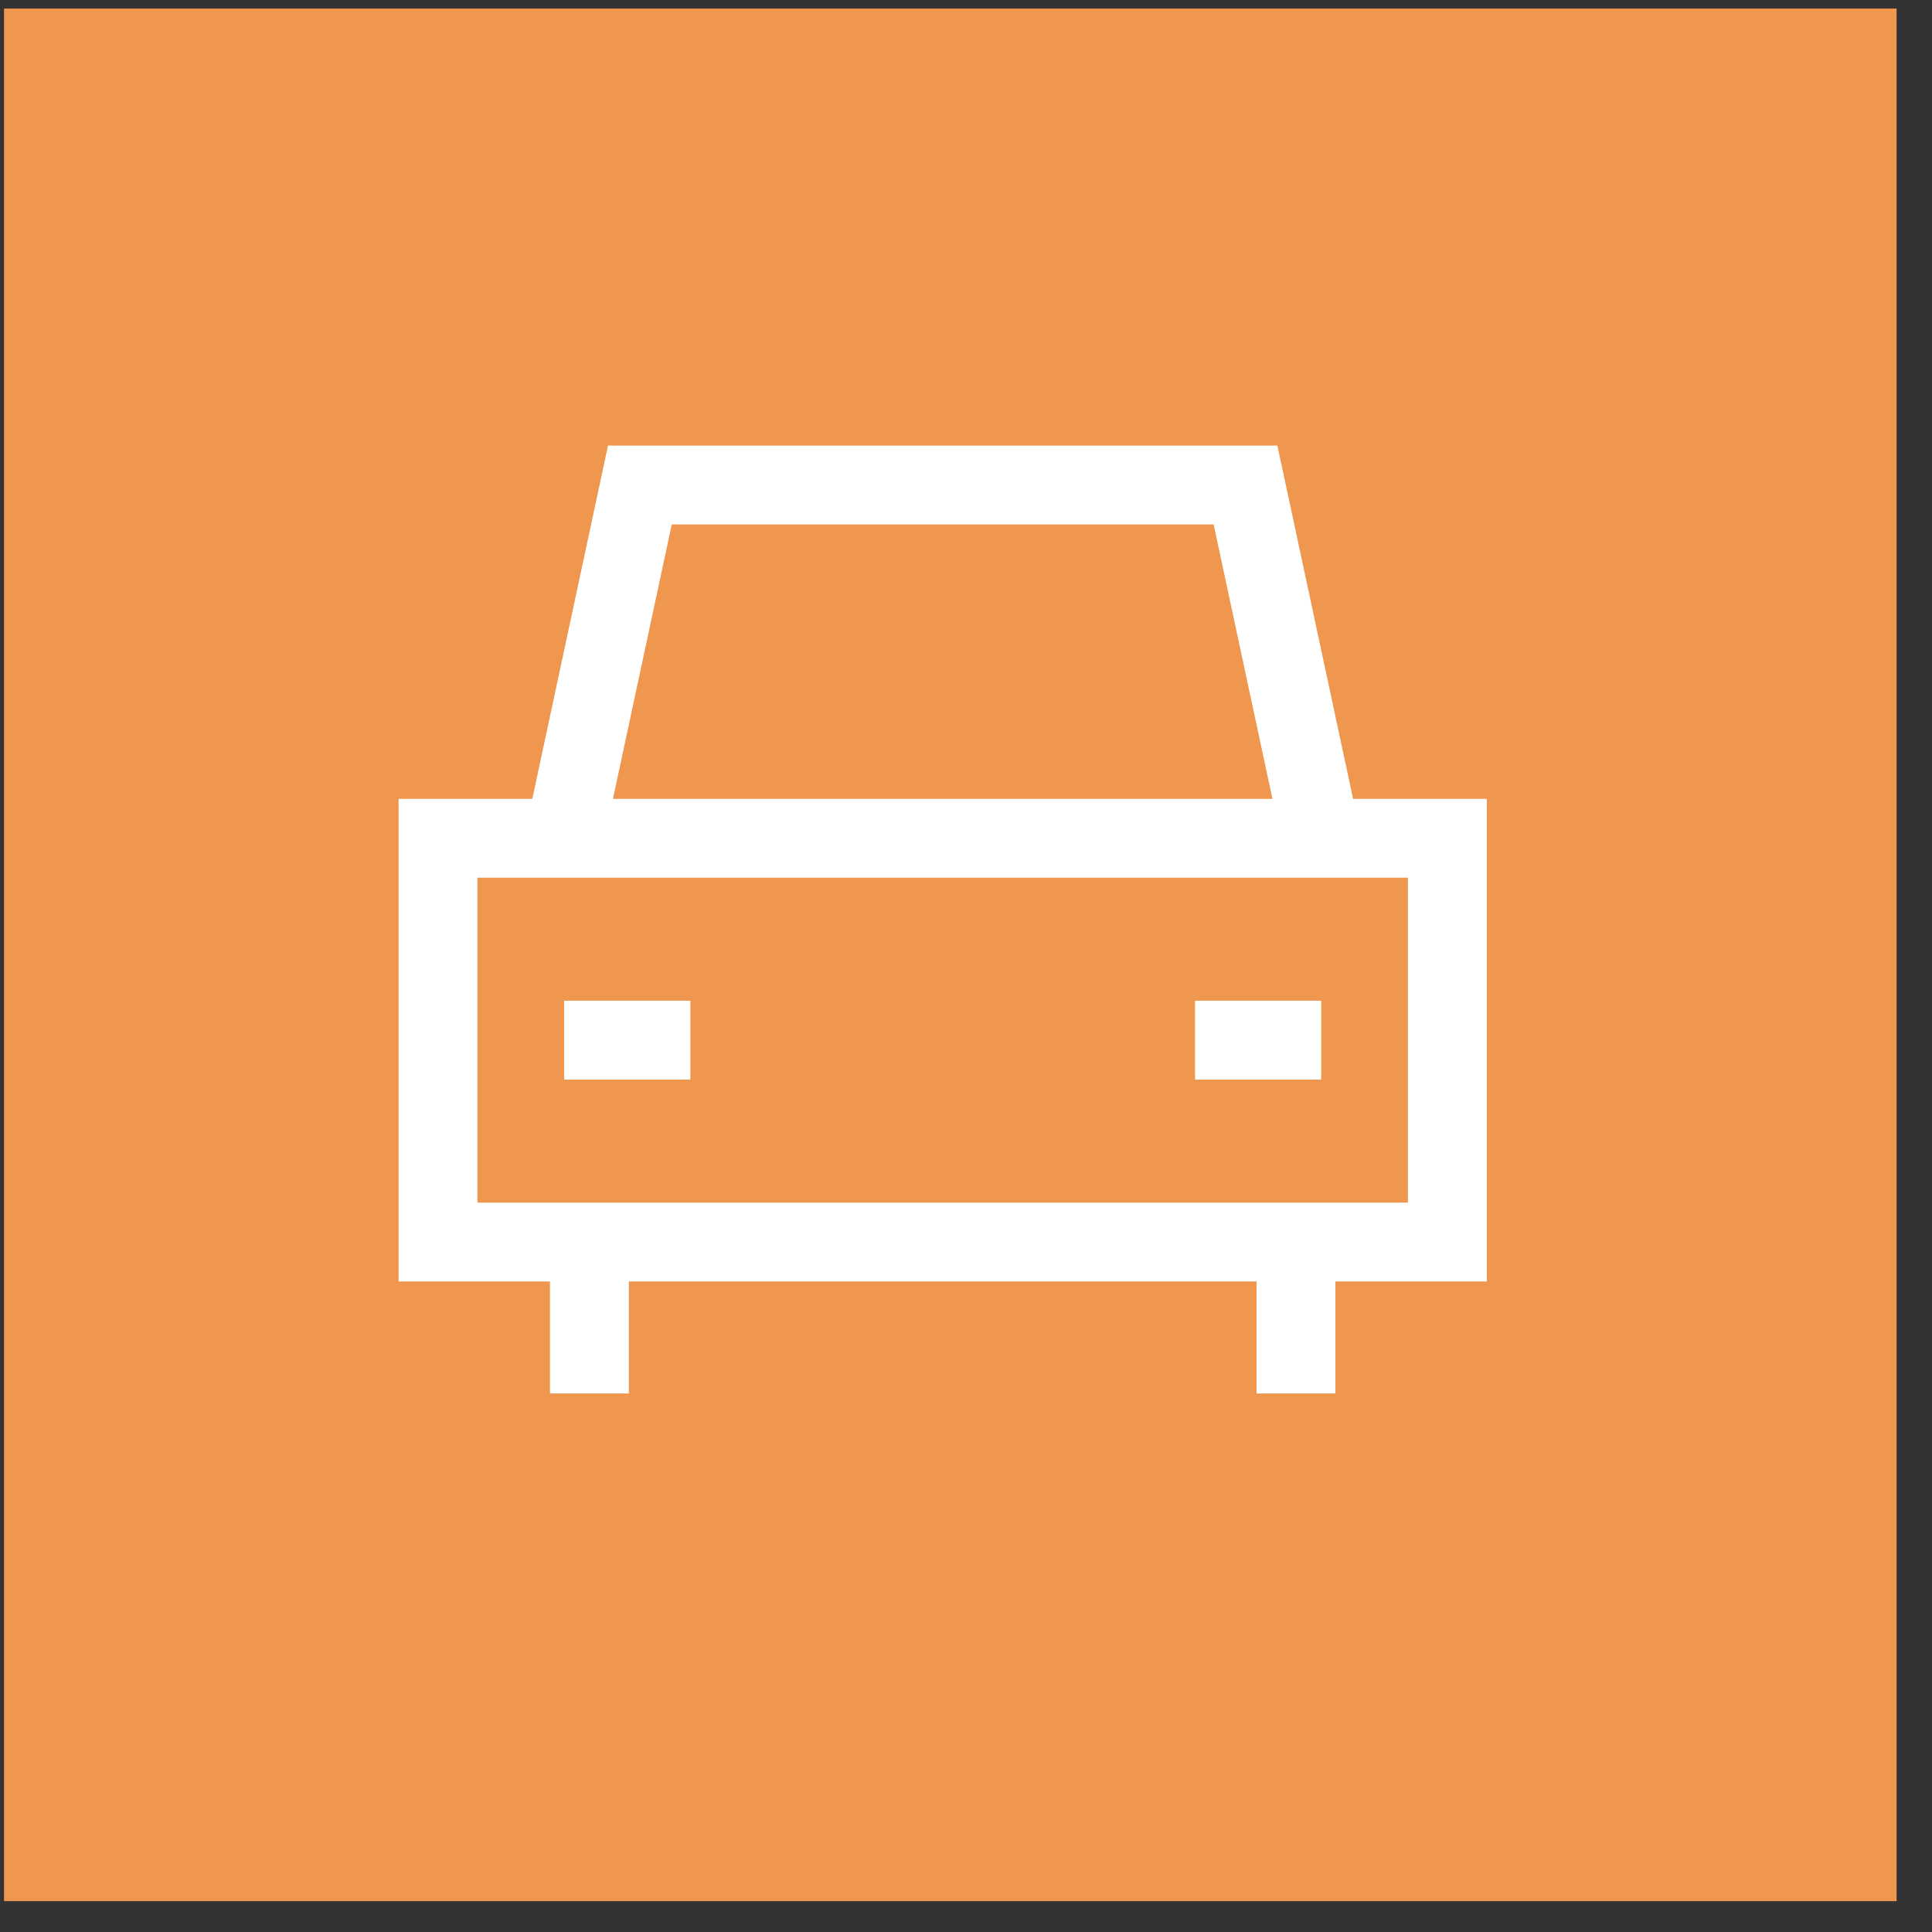
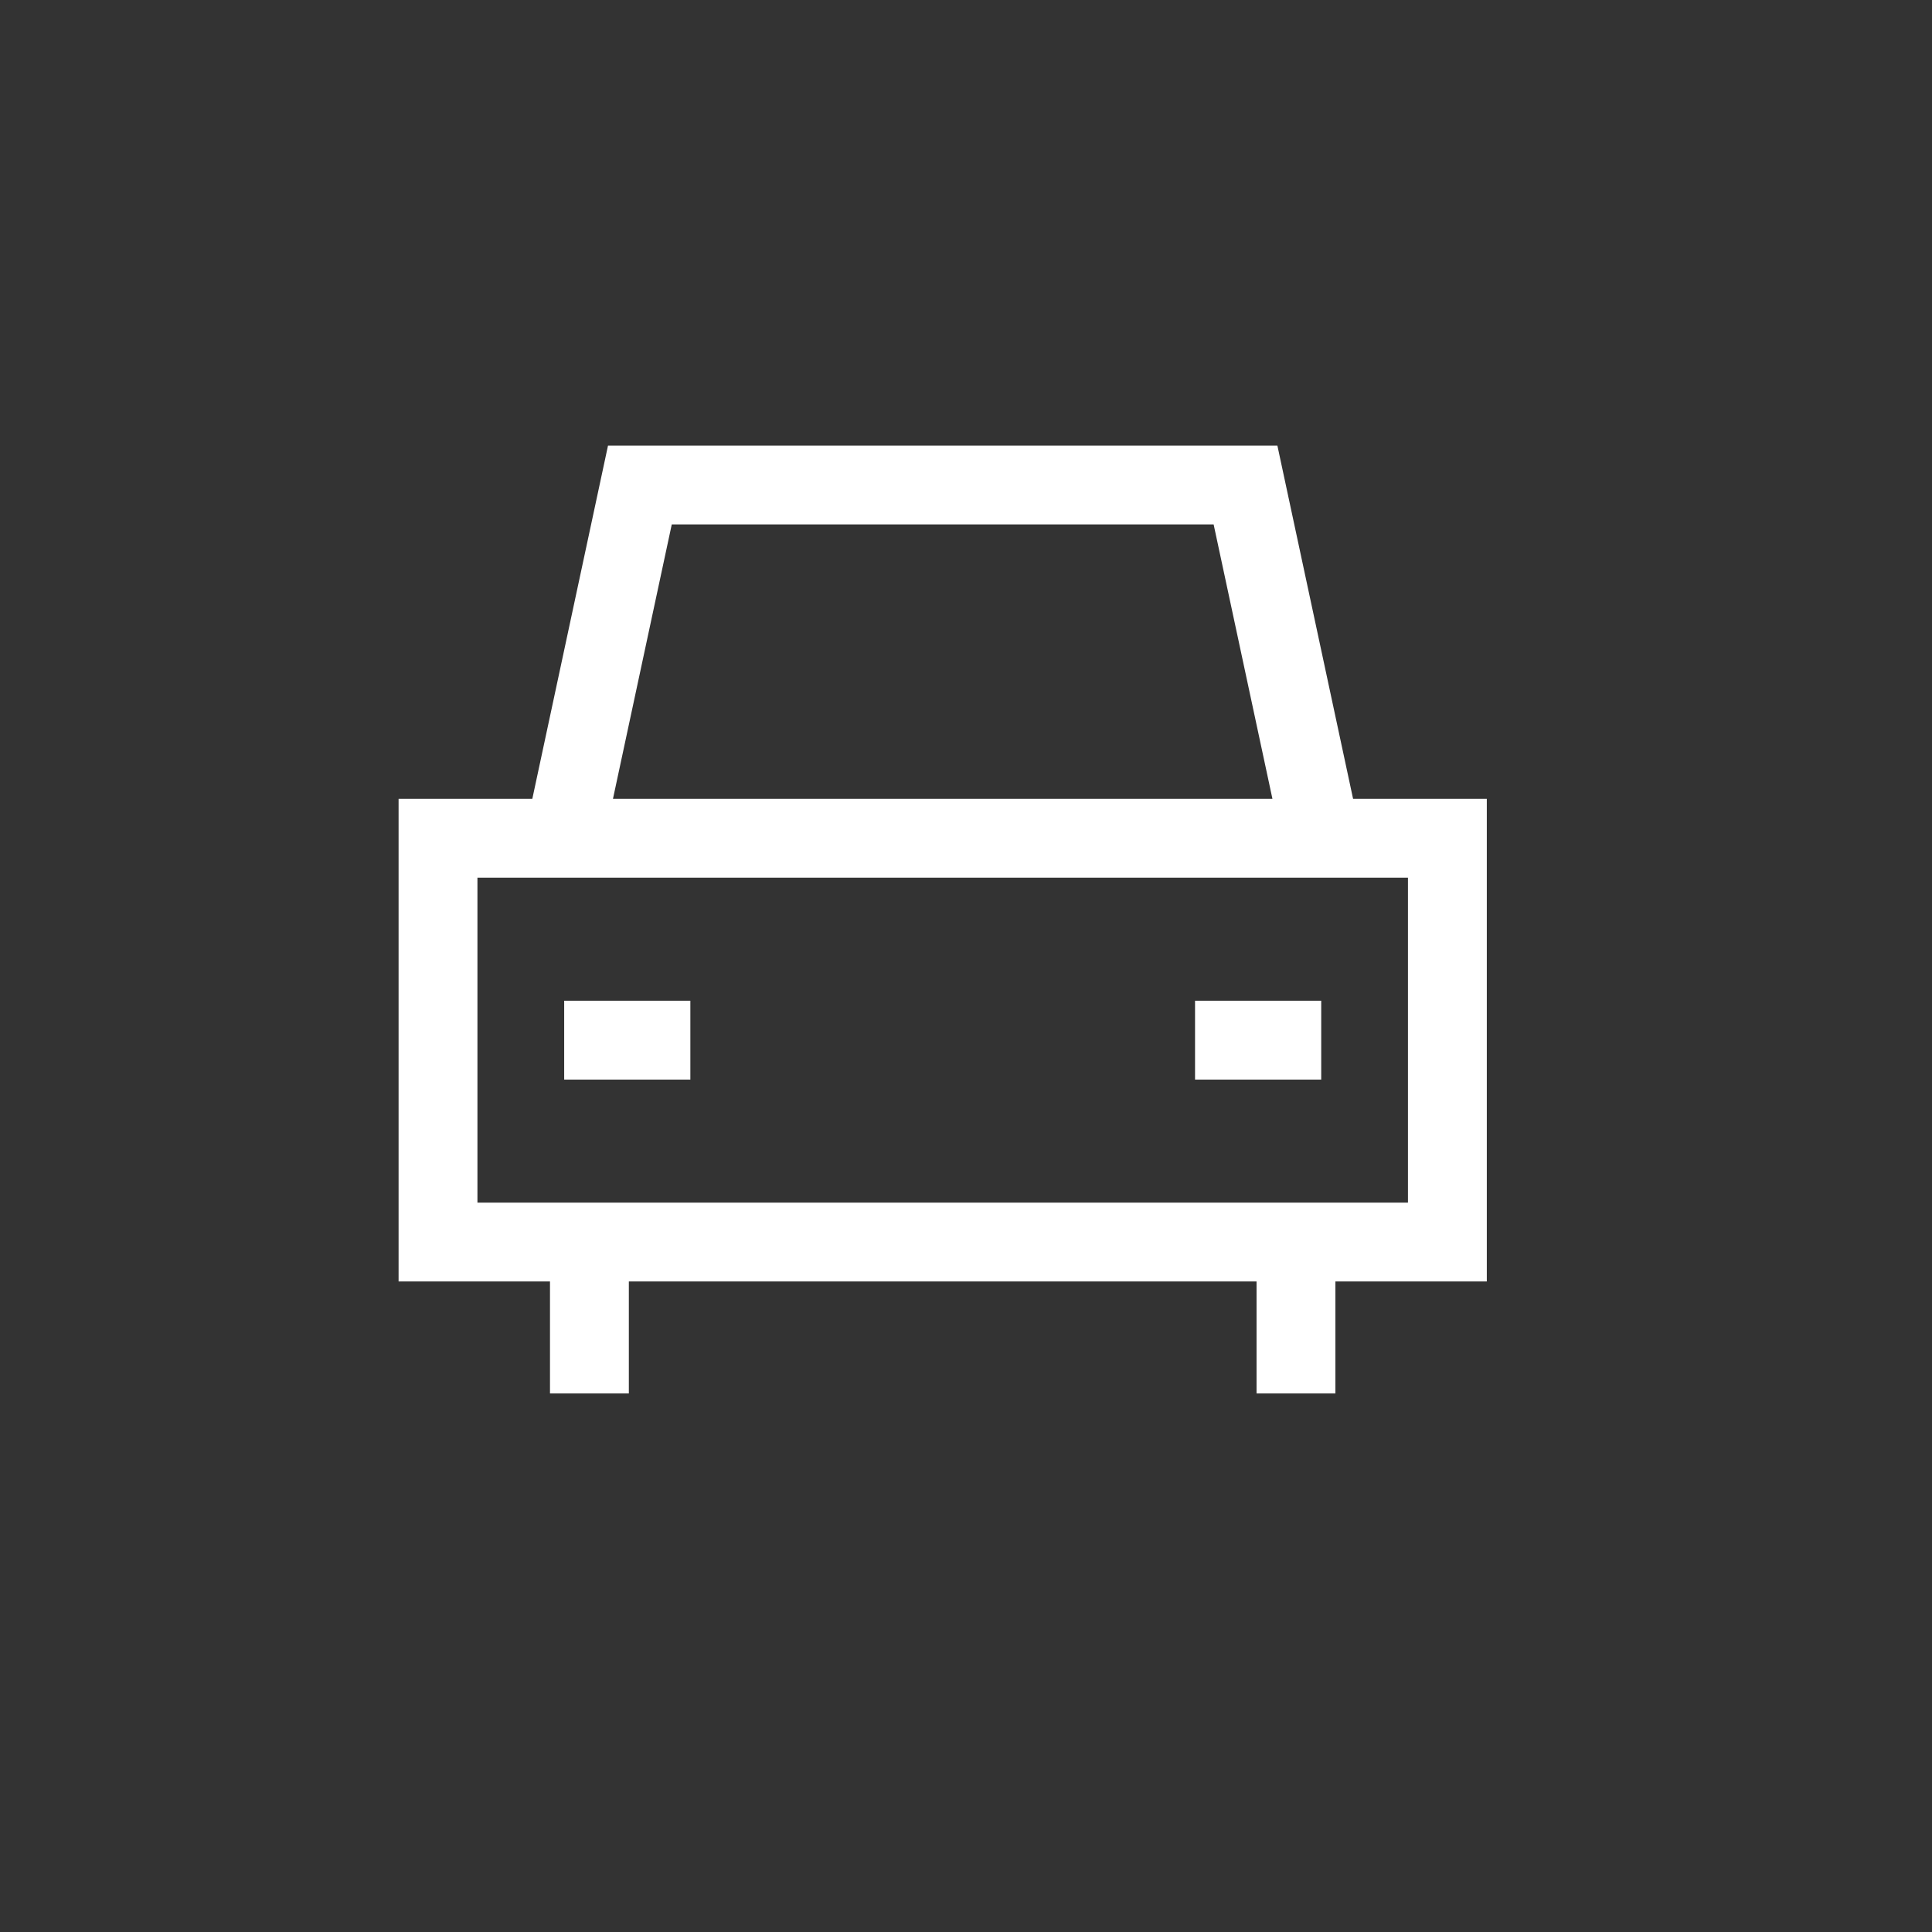
<svg xmlns="http://www.w3.org/2000/svg" width="49" height="49" viewBox="0 0 49 49" fill="none">
  <rect x="0" y="0" width="49" height="49" fill="#333333" stroke="none" />
  <g clip-path="url(#clip0_6074_676)">
-     <rect width="48" height="48" transform="translate(0.102 0.217)" fill="#F0974F" />
    <path d="M14.309 26.381H17.509M33.509 26.381H30.309M14.949 31.501V35.341M32.869 31.501V35.341M16.229 12.301L14.309 21.261H33.509L31.589 12.301H16.229ZM11.109 31.501V21.261H36.709V31.501H11.109Z" stroke="white" stroke-width="2" />
  </g>
  <defs>
    <clipPath id="clip0_6074_676">
      <rect width="48" height="48" fill="white" transform="translate(0.102 0.217)" />
    </clipPath>
  </defs>
</svg>